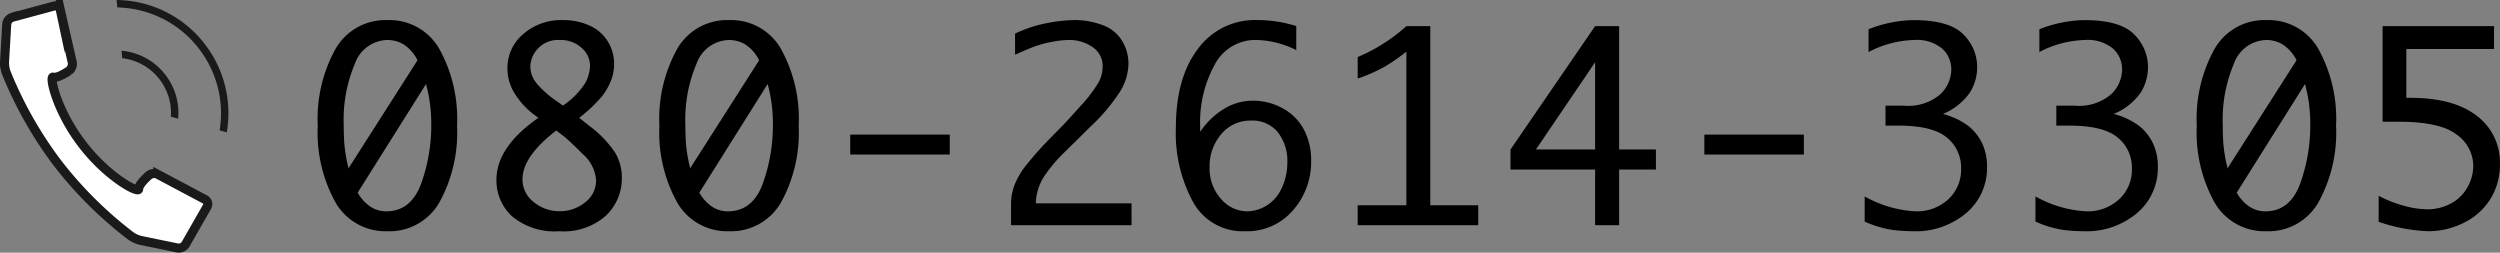
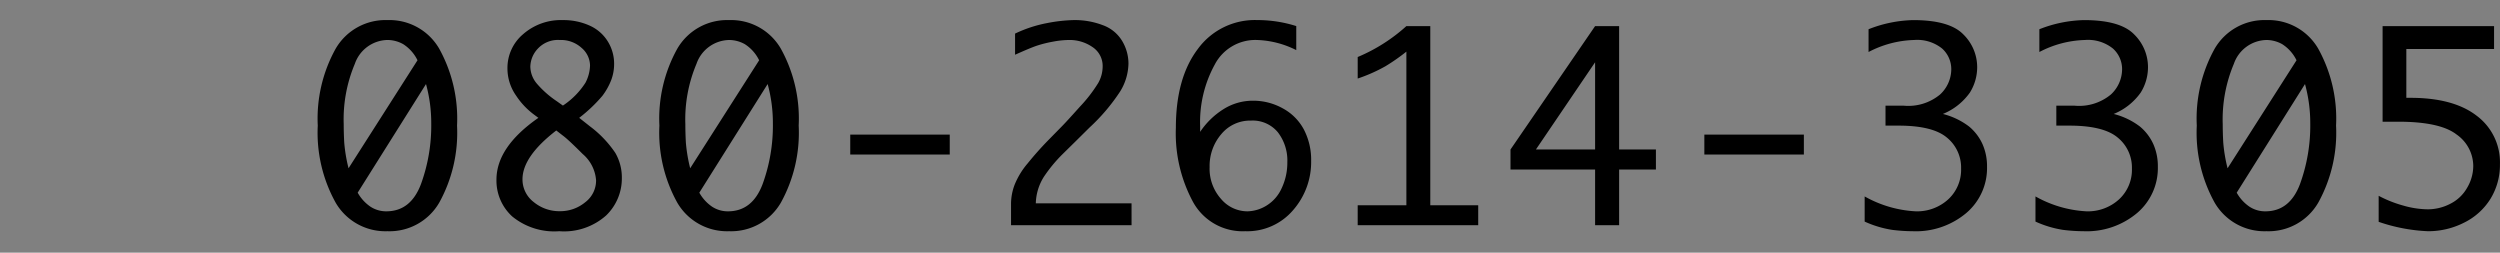
<svg xmlns="http://www.w3.org/2000/svg" width="275.875" height="27.879" viewBox="0 0 275.875 27.879">
  <rect x="0" y="0" width="275.875" height="27.879" fill="#808080" stroke="none" />
  <g id="グループ_2067" data-name="グループ 2067" transform="translate(-1083.321 -1027.148)">
    <g id="グループ_2066" data-name="グループ 2066">
      <g id="グループ_2064" data-name="グループ 2064" transform="translate(194.552 187)">
        <path id="パス_2840" data-name="パス 2840" d="M-113.1-22.634a6.331,6.331,0,0,1,5.71,3.155,15.916,15.916,0,0,1,1.968,8.486,15.939,15.939,0,0,1-1.968,8.507A6.334,6.334,0,0,1-113.1.663a6.35,6.35,0,0,1-5.717-3.149,15.894,15.894,0,0,1-1.975-8.507,15.871,15.871,0,0,1,1.975-8.486A6.347,6.347,0,0,1-113.1-22.634Zm-4.295,16.35,7.609-11.918a4.376,4.376,0,0,0-1.574-1.775,3.57,3.57,0,0,0-1.74-.463,3.891,3.891,0,0,0-3.6,2.631,15.762,15.762,0,0,0-1.229,6.663q0,.925.055,1.982A17.382,17.382,0,0,0-117.395-6.283Zm8.548-9.294-7.54,11.987a4.587,4.587,0,0,0,1.4,1.54,3.155,3.155,0,0,0,1.761.518q2.693,0,3.825-3.01a18.814,18.814,0,0,0,1.132-6.67A16.31,16.31,0,0,0-108.847-15.577Zm12.4,3.729-.483-.359A8.238,8.238,0,0,1-98.9-14.293a5.209,5.209,0,0,1-.96-3.038A4.867,4.867,0,0,1-98.13-21.08a6.316,6.316,0,0,1,4.391-1.554,6.973,6.973,0,0,1,2.921.594A4.5,4.5,0,0,1-88.8-20.3a4.651,4.651,0,0,1,.711,2.5,5.039,5.039,0,0,1-.331,1.809,7.1,7.1,0,0,1-.974,1.726,16.559,16.559,0,0,1-2.548,2.417l1.188.939a12.092,12.092,0,0,1,2.8,2.935,5.41,5.41,0,0,1,.718,2.769,5.671,5.671,0,0,1-1.726,4.122A6.982,6.982,0,0,1-94.14.663a7.322,7.322,0,0,1-5.2-1.636,5.35,5.35,0,0,1-1.733-4.053Q-101.072-8.631-96.446-11.849Zm2.707-1.353a8.542,8.542,0,0,0,2.493-2.527,4.337,4.337,0,0,0,.5-1.906,2.6,2.6,0,0,0-.932-1.933,3.39,3.39,0,0,0-2.41-.87,3.029,3.029,0,0,0-2.417.953,2.989,2.989,0,0,0-.829,1.975,2.965,2.965,0,0,0,.7,1.864,10.835,10.835,0,0,0,2.216,1.961Zm-.732,2.748Q-98.2-7.581-98.2-5.068A3.13,3.13,0,0,0-96.97-2.562a4.432,4.432,0,0,0,2.914,1.015,4.3,4.3,0,0,0,2.762-.974A3,3,0,0,0-90.08-4.958a4.216,4.216,0,0,0-1.478-2.9q-1.478-1.478-2.058-1.933ZM-75.4-22.634a6.331,6.331,0,0,1,5.71,3.155,15.916,15.916,0,0,1,1.968,8.486A15.939,15.939,0,0,1-69.69-2.486,6.334,6.334,0,0,1-75.4.663a6.35,6.35,0,0,1-5.717-3.149,15.894,15.894,0,0,1-1.975-8.507,15.871,15.871,0,0,1,1.975-8.486A6.347,6.347,0,0,1-75.4-22.634Zm-4.295,16.35L-72.086-18.2a4.376,4.376,0,0,0-1.574-1.775,3.57,3.57,0,0,0-1.74-.463A3.891,3.891,0,0,0-79-17.807a15.762,15.762,0,0,0-1.229,6.663q0,.925.055,1.982A17.382,17.382,0,0,0-79.695-6.283Zm8.548-9.294L-78.687-3.59a4.587,4.587,0,0,0,1.4,1.54,3.155,3.155,0,0,0,1.761.518q2.693,0,3.825-3.01a18.814,18.814,0,0,0,1.132-6.67A16.31,16.31,0,0,0-71.147-15.577ZM-62.032-7.8V-10h10.979v2.2ZM-30.989,0h-13.3V-2.417a6.024,6.024,0,0,1,.38-2.009,8.543,8.543,0,0,1,1.457-2.4q1.077-1.333,2.279-2.562l1.505-1.533q.456-.456,1.982-2.161a15.917,15.917,0,0,0,2.016-2.61,3.708,3.708,0,0,0,.49-1.775,2.5,2.5,0,0,0-1.132-2.2,4.425,4.425,0,0,0-2.555-.773,9.942,9.942,0,0,0-1.8.186,13.238,13.238,0,0,0-1.747.435q-.746.249-2.43,1.008v-2.334a14.321,14.321,0,0,1,3.57-1.167,17.148,17.148,0,0,1,2.948-.325,8.66,8.66,0,0,1,3.155.559,4.109,4.109,0,0,1,2.14,1.74,4.85,4.85,0,0,1,.7,2.506,6.066,6.066,0,0,1-.9,3.045,21.16,21.16,0,0,1-3.4,4.012l-1.616,1.6L-38.6-7.844a16.163,16.163,0,0,0-2.078,2.52,5.753,5.753,0,0,0-.877,2.907h10.564Zm7.568-10.3a8.553,8.553,0,0,1,2.534-2.479,6.075,6.075,0,0,1,3.321-.96,6.682,6.682,0,0,1,3.245.835,5.689,5.689,0,0,1,2.341,2.334A7.206,7.206,0,0,1-11.172-7.1a8.058,8.058,0,0,1-2,5.448A6.637,6.637,0,0,1-18.45.663,6.242,6.242,0,0,1-24.2-2.555a15.925,15.925,0,0,1-1.9-8.189q0-5.5,2.417-8.693a7.787,7.787,0,0,1,6.56-3.2,14.137,14.137,0,0,1,4.309.663v2.651a10.336,10.336,0,0,0-4.433-1.119,5.049,5.049,0,0,0-4.557,2.707,13.189,13.189,0,0,0-1.616,6.85Zm5.179,8.769a4.185,4.185,0,0,0,2.134-.628A4.3,4.3,0,0,0-14.417-4.1,6.56,6.56,0,0,0-13.8-6.946a5.1,5.1,0,0,0-1.043-3.307,3.6,3.6,0,0,0-2.976-1.291,4.12,4.12,0,0,0-3.273,1.5,5.382,5.382,0,0,0-1.284,3.625A5,5,0,0,0-21.115-2.9,3.811,3.811,0,0,0-18.242-1.533ZM-.663-2.2V-19.154a21.792,21.792,0,0,1-2.306,1.609,17.546,17.546,0,0,1-3.066,1.36V-18.56A18.908,18.908,0,0,0-.663-21.971H1.975V-2.2H7.264V0h-13.3V-2.2ZM20.162,0V-6.145H10.827v-2.21l9.335-13.616h2.651V-8.355h4.06v2.21h-4.06V0Zm0-8.355V-17.98L13.63-8.355ZM32.218-7.8V-10H43.2v2.2ZM49.908-.4V-3.176a12.808,12.808,0,0,0,5.62,1.643,5.094,5.094,0,0,0,3.6-1.319,4.432,4.432,0,0,0,1.422-3.4,4.258,4.258,0,0,0-1.567-3.418q-1.567-1.319-5.324-1.319h-1.45v-2.2H54.23a5.486,5.486,0,0,0,4-1.236,3.816,3.816,0,0,0,1.236-2.755,3.051,3.051,0,0,0-1.008-2.313,4.388,4.388,0,0,0-3.093-.946,11.453,11.453,0,0,0-5.027,1.326v-2.513a14.179,14.179,0,0,1,4.93-1.008q4,0,5.531,1.581a5.058,5.058,0,0,1,1.526,3.611,5.29,5.29,0,0,1-.808,2.81,6.8,6.8,0,0,1-2.976,2.355,8.025,8.025,0,0,1,2.893,1.388,5.442,5.442,0,0,1,1.478,1.94,6.017,6.017,0,0,1,.5,2.5,6.5,6.5,0,0,1-2.285,5.1A8.633,8.633,0,0,1,55.21.663,18.827,18.827,0,0,1,52.925.511,11.629,11.629,0,0,1,49.908-.4Zm18.85,0V-3.176a12.808,12.808,0,0,0,5.62,1.643,5.094,5.094,0,0,0,3.6-1.319,4.432,4.432,0,0,0,1.422-3.4,4.258,4.258,0,0,0-1.567-3.418q-1.567-1.319-5.324-1.319h-1.45v-2.2H73.08a5.486,5.486,0,0,0,4-1.236,3.816,3.816,0,0,0,1.236-2.755,3.051,3.051,0,0,0-1.008-2.313,4.388,4.388,0,0,0-3.093-.946,11.453,11.453,0,0,0-5.027,1.326v-2.513a14.179,14.179,0,0,1,4.93-1.008q4,0,5.531,1.581a5.058,5.058,0,0,1,1.526,3.611,5.29,5.29,0,0,1-.808,2.81,6.8,6.8,0,0,1-2.976,2.355,8.025,8.025,0,0,1,2.893,1.388,5.442,5.442,0,0,1,1.478,1.94,6.017,6.017,0,0,1,.5,2.5,6.5,6.5,0,0,1-2.285,5.1A8.633,8.633,0,0,1,74.06.663,18.827,18.827,0,0,1,71.775.511,11.629,11.629,0,0,1,68.758-.4ZM94.25-22.634a6.331,6.331,0,0,1,5.71,3.155,15.916,15.916,0,0,1,1.968,8.486A15.939,15.939,0,0,1,99.96-2.486,6.334,6.334,0,0,1,94.25.663a6.35,6.35,0,0,1-5.717-3.149,15.894,15.894,0,0,1-1.975-8.507,15.871,15.871,0,0,1,1.975-8.486A6.347,6.347,0,0,1,94.25-22.634ZM89.955-6.283,97.564-18.2a4.376,4.376,0,0,0-1.574-1.775,3.57,3.57,0,0,0-1.74-.463,3.891,3.891,0,0,0-3.6,2.631,15.762,15.762,0,0,0-1.229,6.663q0,.925.055,1.982A17.382,17.382,0,0,0,89.955-6.283ZM98.5-15.577,90.963-3.59a4.587,4.587,0,0,0,1.4,1.54,3.155,3.155,0,0,0,1.761.518q2.693,0,3.825-3.01a18.814,18.814,0,0,0,1.132-6.67A16.31,16.31,0,0,0,98.5-15.577Zm8.562,4.157v-10.55h12.3v2.527h-9.68v5.386h.456q4.75,0,7.312,1.982a6.4,6.4,0,0,1,2.562,5.337,7.13,7.13,0,0,1-1.036,3.811A7.108,7.108,0,0,1,116.069-.29a8.729,8.729,0,0,1-4,.953,19.1,19.1,0,0,1-5.441-1.036V-3.245a13.235,13.235,0,0,0,2.686,1.07,10.137,10.137,0,0,0,2.755.421,5.389,5.389,0,0,0,2.458-.608,4.394,4.394,0,0,0,1.871-1.781,4.77,4.77,0,0,0,.67-2.389A4.263,4.263,0,0,0,115.24-10q-1.823-1.422-6.463-1.422Z" transform="translate(1044.626 865)" />
        <g id="グループ_163" data-name="グループ 163" transform="translate(889.269 840.148)">
          <g id="グループ_162" data-name="グループ 162" transform="translate(0 0.651)">
            <g id="グループ_161" data-name="グループ 161">
-               <path id="パス_11409" data-name="パス 11409" d="M-379.984,3160.491l2.366-4.141a.587.587,0,0,0-.209-.8l-.023-.013-5.194-2.759a.945.945,0,0,0-.995.105c-.47.42-1.13,1.087-1.123,1.52,0,.483-3.46-1.318-6.25-4.992-2.807-3.659-3.646-7.5-3.183-7.367.415.116,1.223-.353,1.746-.7a.966.966,0,0,0,.358-.943l-1.314-5.763a.575.575,0,0,0-.686-.443l-.031.008-4.579,1.237a.9.9,0,0,0-.619.767l-.24,4.136a3.308,3.308,0,0,0,.174,1.176,43.9,43.9,0,0,0,5.659,10,43.61,43.61,0,0,0,8.135,8.075,3.211,3.211,0,0,0,1.084.474l4.03.828A.89.89,0,0,0-379.984,3160.491Z" transform="translate(399.962 -3134.183)" fill="#fff" stroke="#1a1a1a" stroke-miterlimit="10" stroke-width="1" />
-             </g>
+               </g>
          </g>
-           <path id="パス_11410" data-name="パス 11410" d="M-374.9,3148.923a6.046,6.046,0,0,0-1.247-4.119,6.037,6.037,0,0,0-4.036-2.324l-.087-.01-.069-.831q.132.013.264.03a6.857,6.857,0,0,1,4.578,2.637,6.852,6.852,0,0,1,1.4,4.833Z" transform="translate(393.254 -3136.045)" fill="#1a1a1a" />
-           <path id="パス_11411" data-name="パス 11411" d="M-369.67,3147.6c.019-.122.038-.244.054-.366a11.61,11.61,0,0,0-.532-5.312,11.663,11.663,0,0,0-1.793-3.329,11.626,11.626,0,0,0-3.887-3.258,11.675,11.675,0,0,0-3.862-1.207,12.527,12.527,0,0,0-1.276-.1l-.068-.821c.28,0,.556.018.831.04.21.015.413.038.622.064a12.42,12.42,0,0,1,8.292,4.778,12.46,12.46,0,0,1,2.561,8.46c-.019.26-.04.516-.075.776-.021.162-.045.323-.073.484Z" transform="translate(393.403 -3133.209)" fill="#1a1a1a" />
        </g>
      </g>
    </g>
  </g>
</svg>